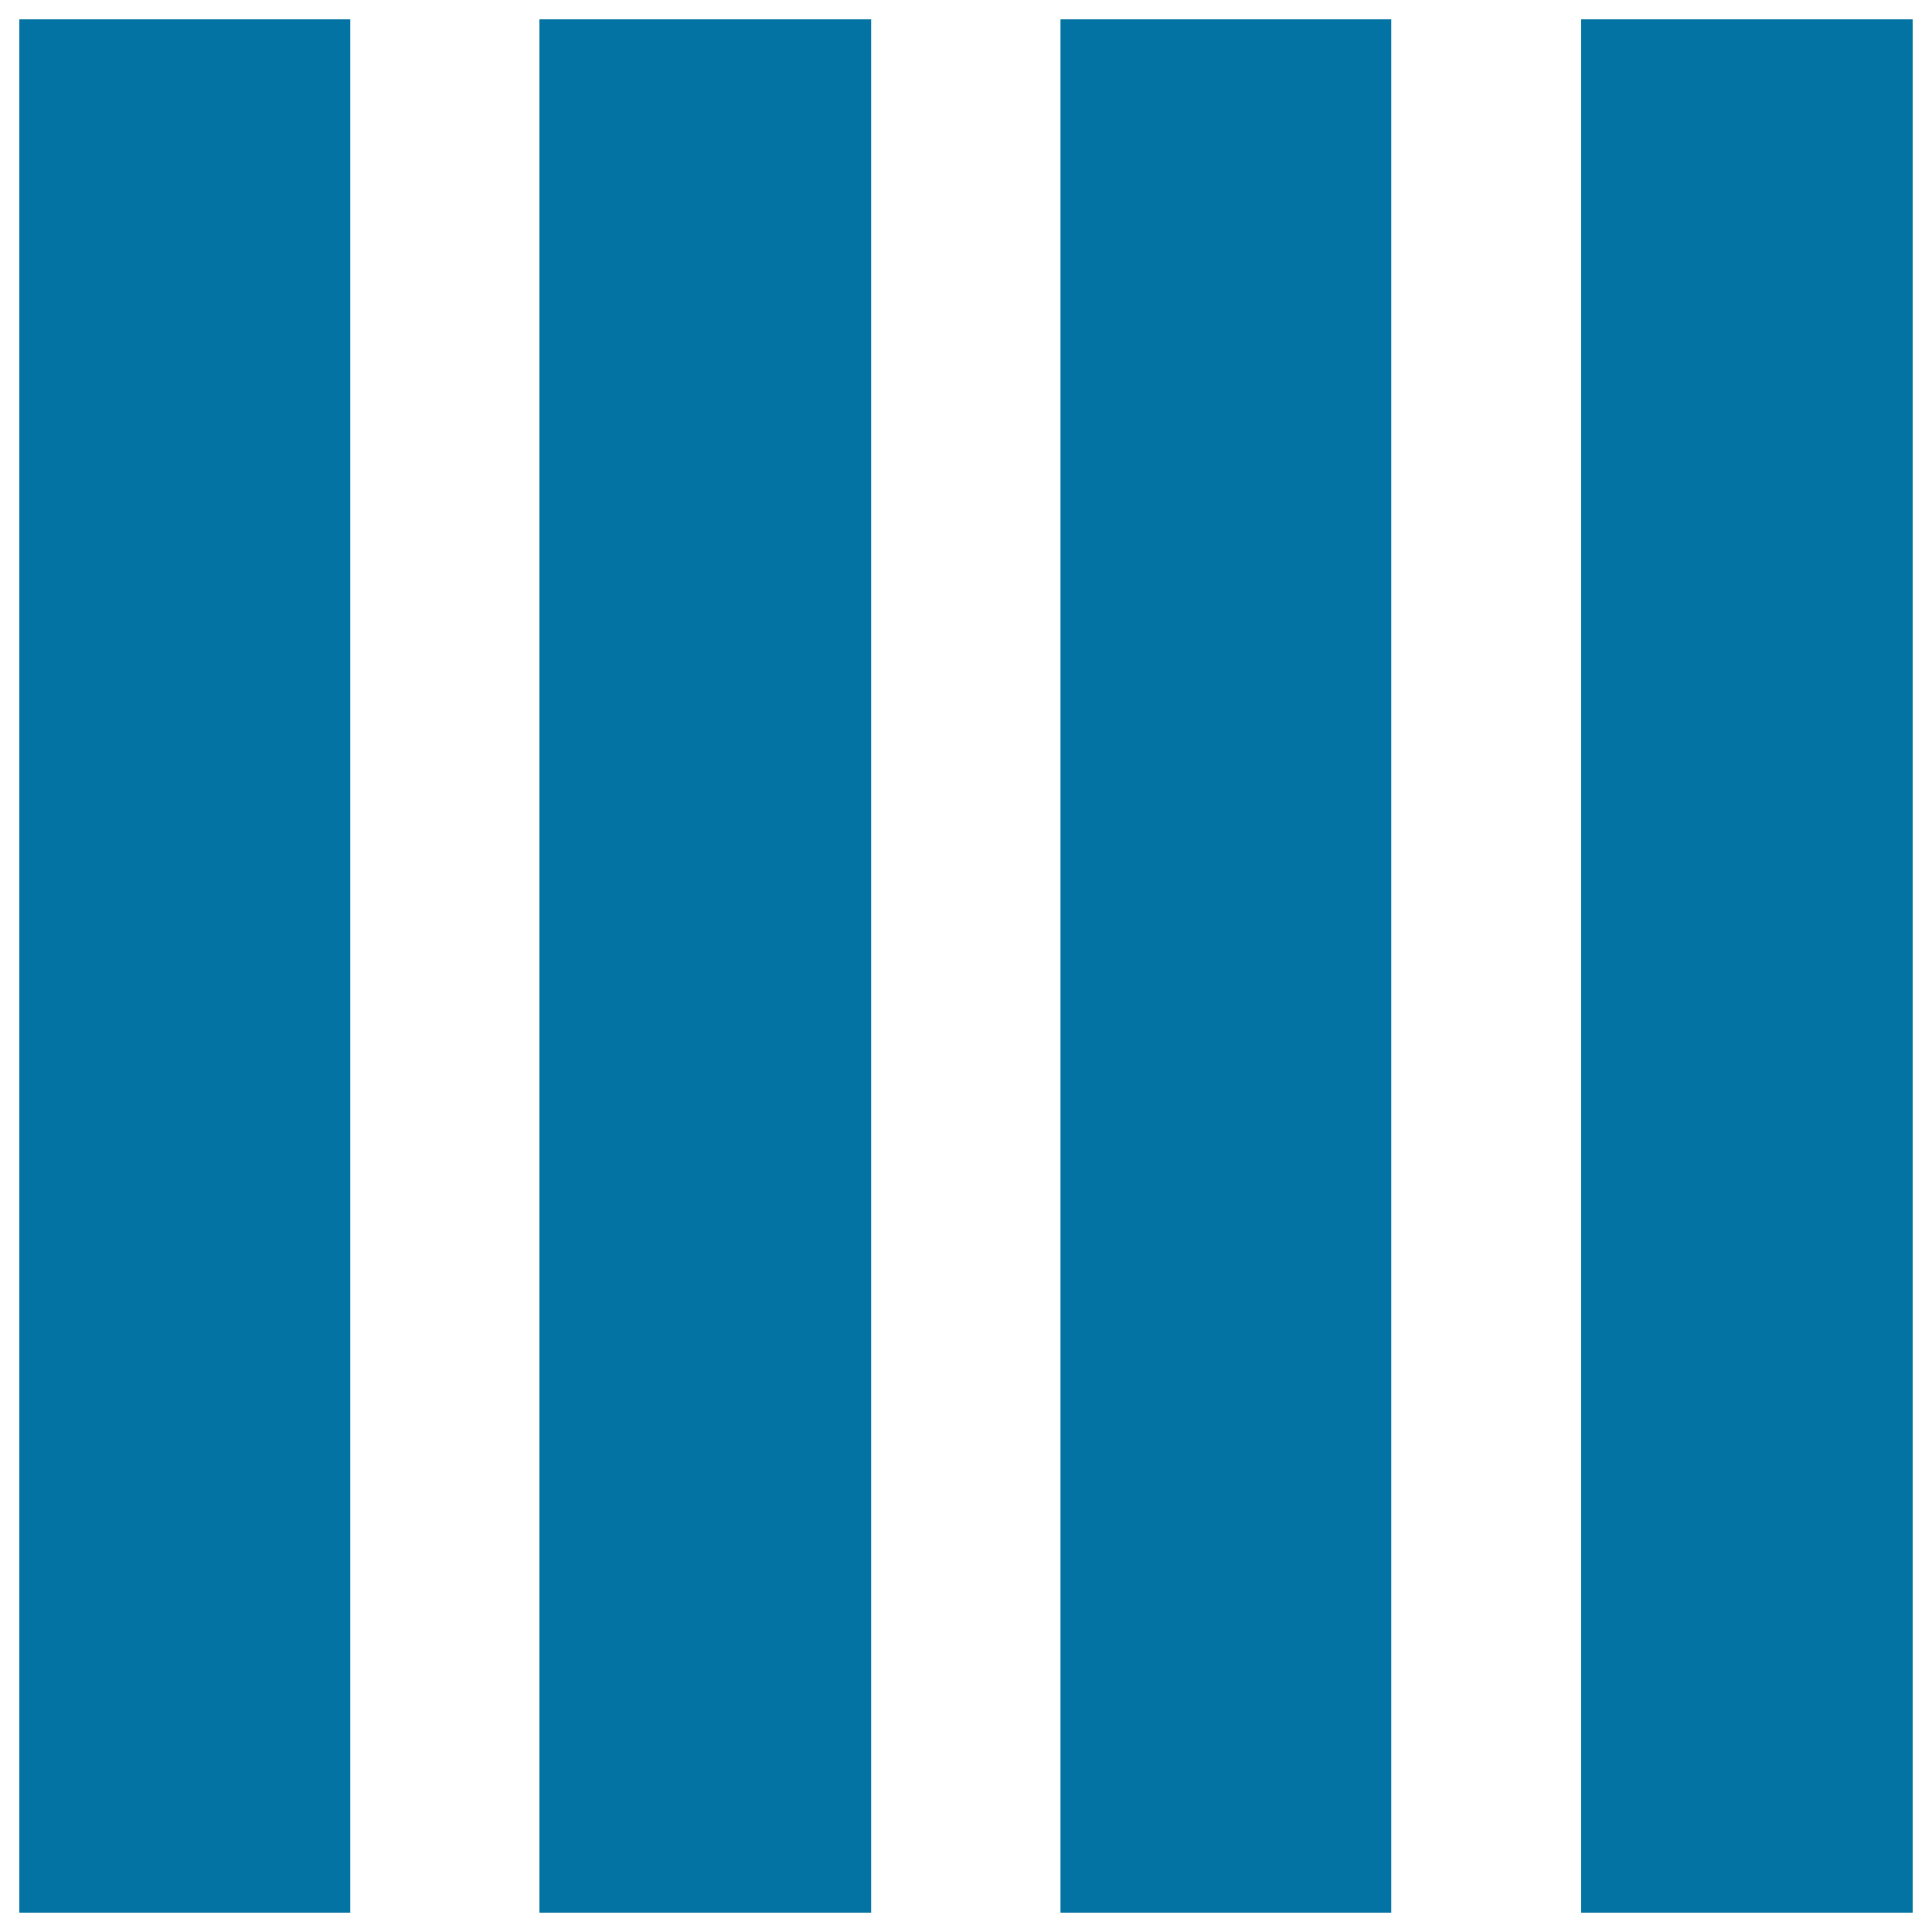
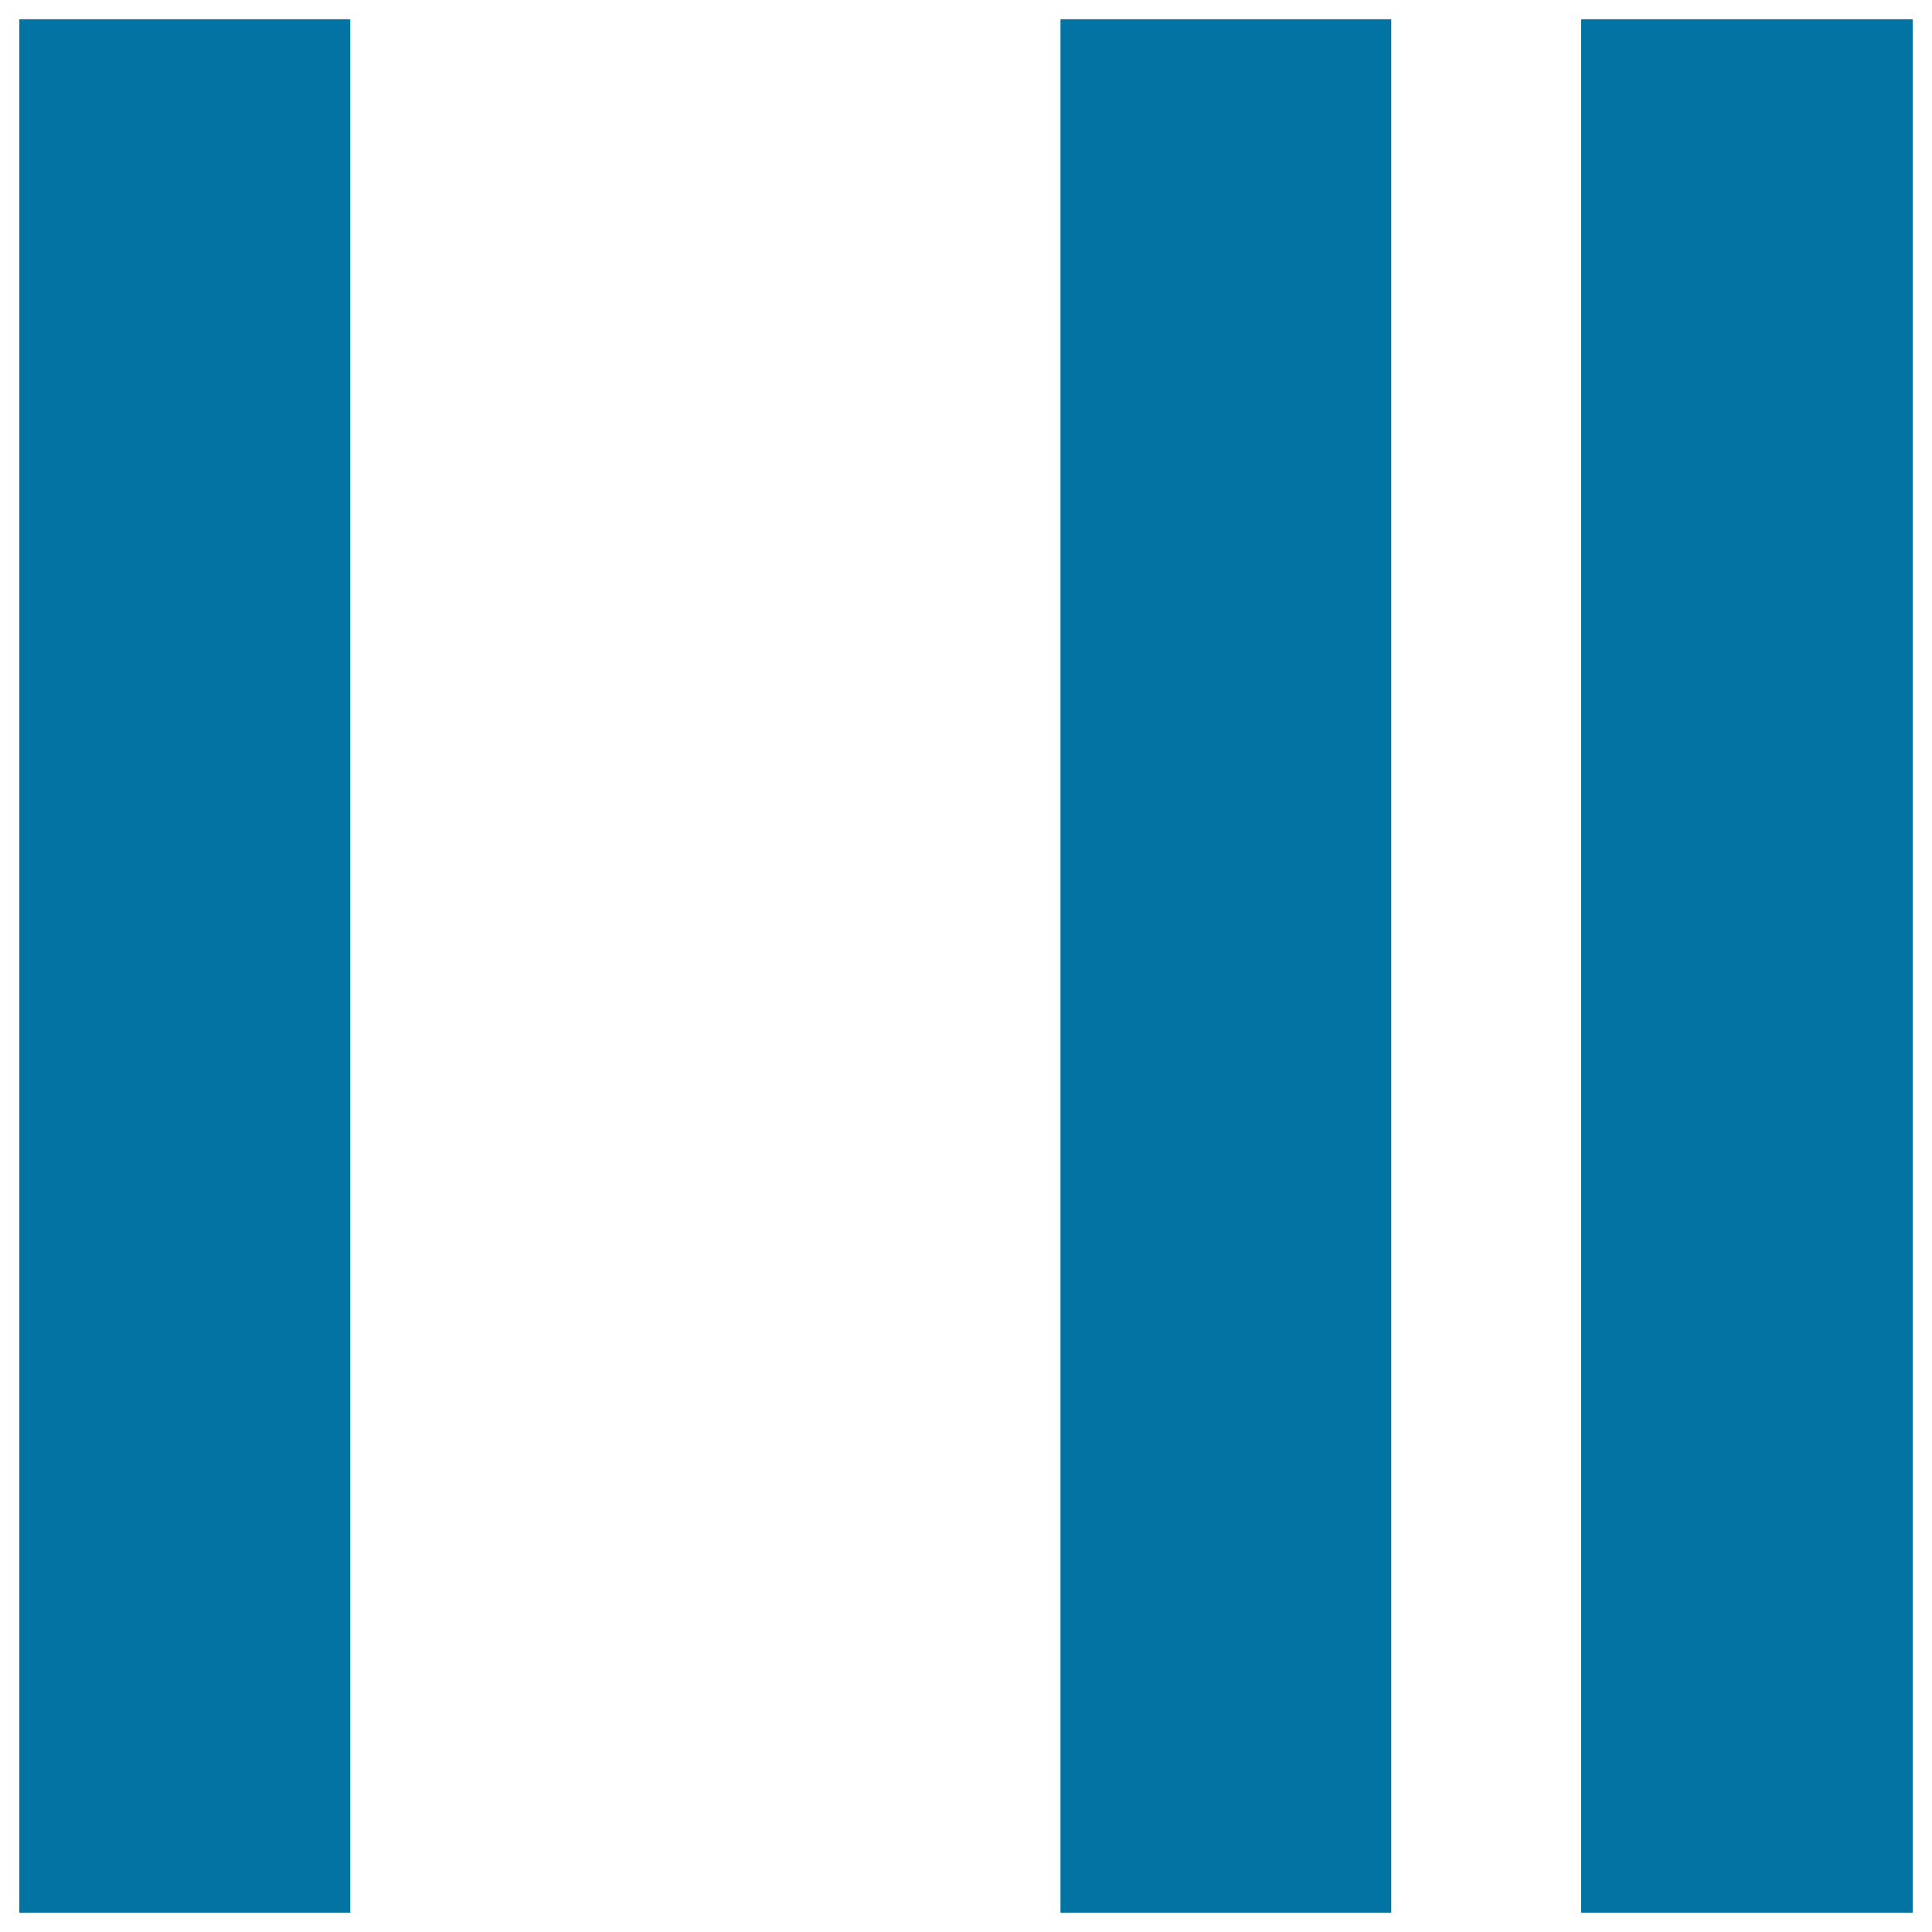
<svg xmlns="http://www.w3.org/2000/svg" viewBox="0 0 1000 1000" style="fill:#0273a2">
  <title>Four Columns Layout Interface Symbol SVG icon</title>
  <g>
    <g>
      <rect x="10" y="10" width="171.3" height="980" />
-       <rect x="279.2" y="10" width="171.7" height="980" />
      <rect x="548.9" y="10" width="171.2" height="980" />
      <rect x="818.4" y="10" width="171.6" height="980" />
    </g>
  </g>
</svg>